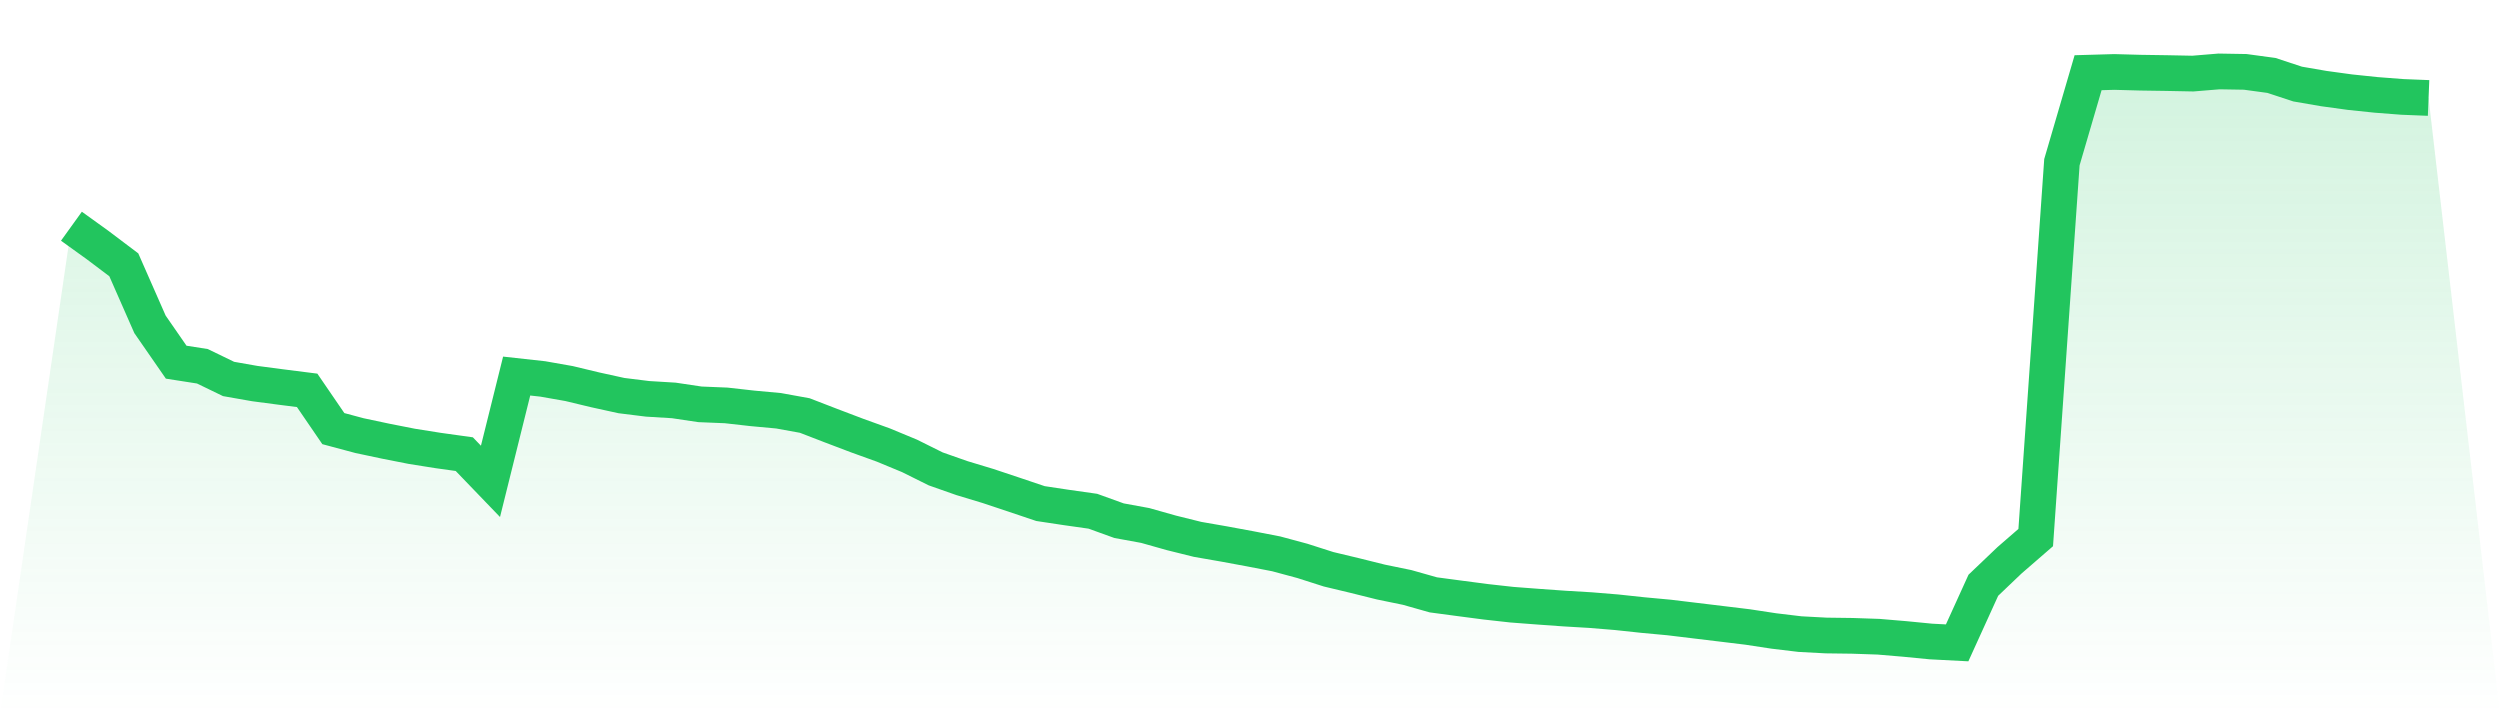
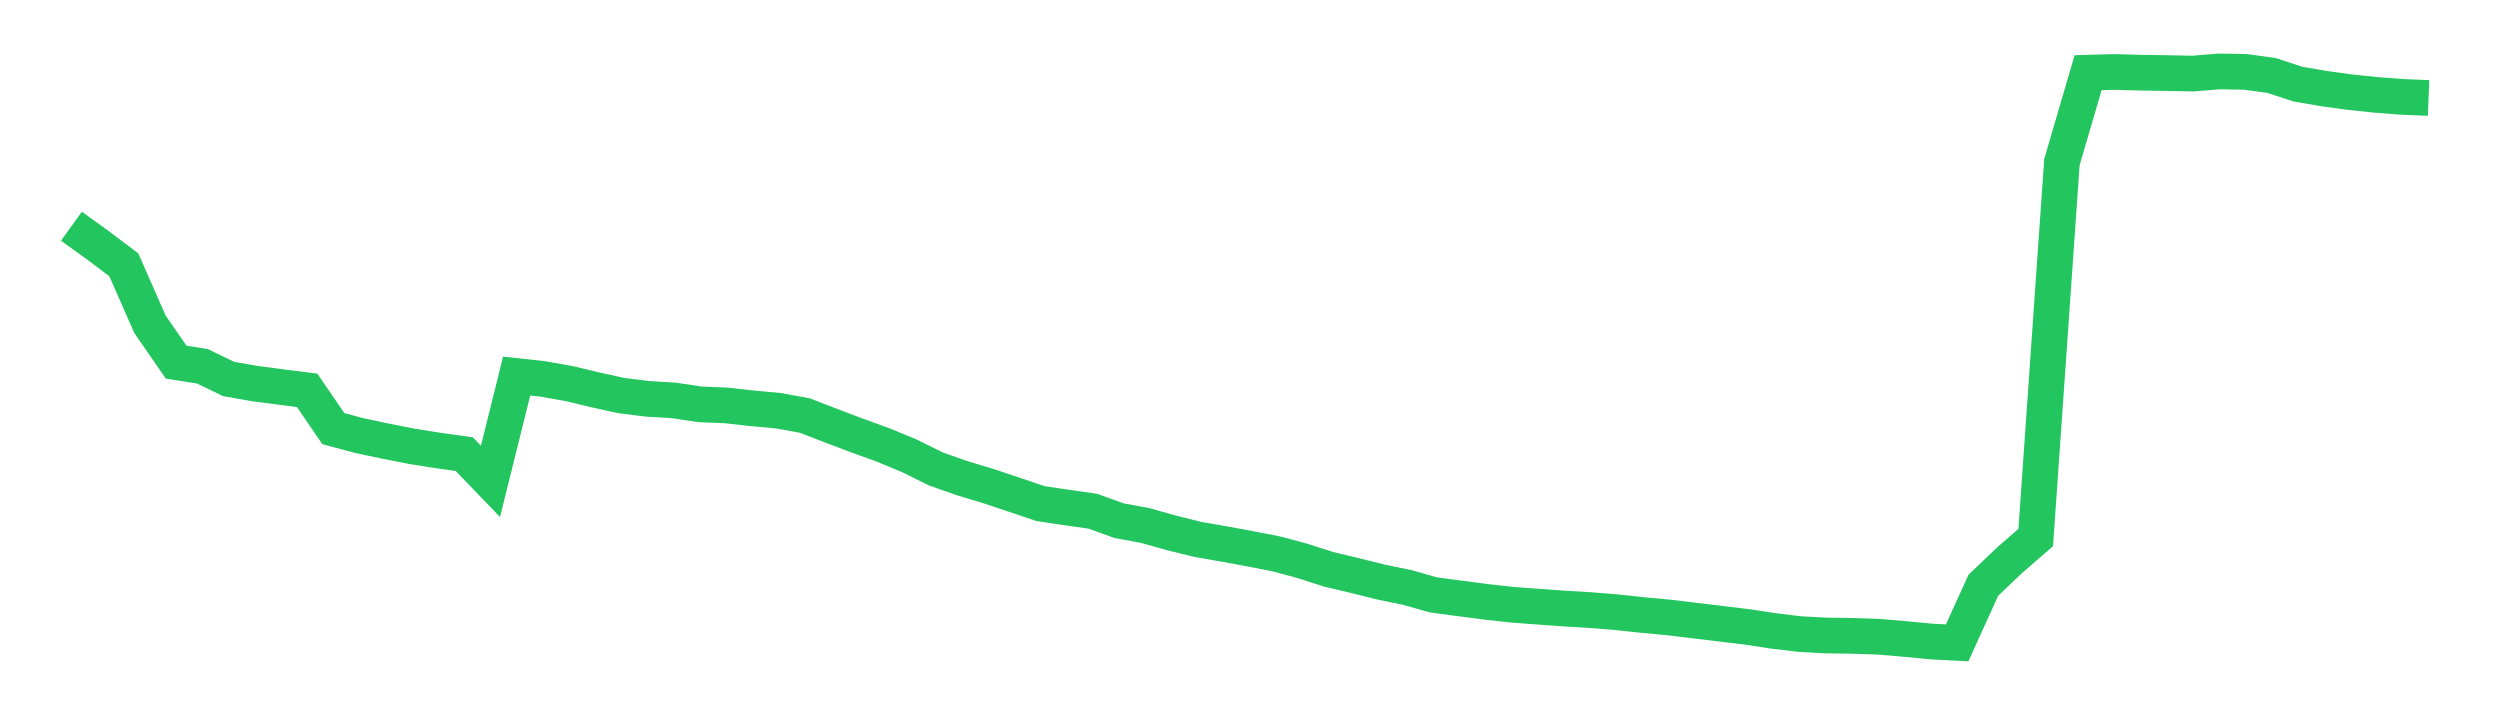
<svg xmlns="http://www.w3.org/2000/svg" viewBox="0 0 140 40">
  <defs>
    <linearGradient id="gradient" x1="0" x2="0" y1="0" y2="1">
      <stop offset="0%" stop-color="#22c55e" stop-opacity="0.2" />
      <stop offset="100%" stop-color="#22c55e" stop-opacity="0" />
    </linearGradient>
  </defs>
-   <path d="M4,12.668 L4,12.668 L5.467,13.724 L6.933,14.83 L8.4,18.164 L9.867,20.282 L11.333,20.511 L12.8,21.222 L14.267,21.48 L15.733,21.673 L17.2,21.859 L18.667,24.003 L20.133,24.395 L21.6,24.706 L23.067,24.995 L24.533,25.228 L26,25.432 L27.467,26.956 L28.933,21.059 L30.4,21.221 L31.867,21.479 L33.333,21.831 L34.8,22.153 L36.267,22.335 L37.733,22.424 L39.2,22.643 L40.667,22.703 L42.133,22.868 L43.6,23.003 L45.067,23.269 L46.533,23.835 L48,24.392 L49.467,24.921 L50.933,25.529 L52.4,26.258 L53.867,26.774 L55.333,27.217 L56.8,27.706 L58.267,28.2 L59.733,28.421 L61.2,28.629 L62.667,29.159 L64.133,29.427 L65.6,29.841 L67.067,30.205 L68.533,30.46 L70,30.731 L71.467,31.015 L72.933,31.41 L74.4,31.879 L75.867,32.23 L77.333,32.595 L78.8,32.897 L80.267,33.312 L81.733,33.508 L83.2,33.7 L84.667,33.863 L86.133,33.974 L87.6,34.079 L89.067,34.166 L90.533,34.286 L92,34.443 L93.467,34.579 L94.933,34.756 L96.4,34.933 L97.867,35.111 L99.333,35.334 L100.8,35.51 L102.267,35.588 L103.733,35.607 L105.2,35.657 L106.667,35.781 L108.133,35.924 L109.6,36 L111.067,32.774 L112.533,31.376 L114,30.104 L115.467,9.082 L116.933,4.072 L118.4,4.03 L119.867,4.07 L121.333,4.092 L122.8,4.121 L124.267,4 L125.733,4.025 L127.2,4.224 L128.667,4.707 L130.133,4.96 L131.6,5.161 L133.067,5.314 L134.533,5.427 L136,5.486 L140,40 L0,40 z" fill="url(#gradient)" />
  <path d="M4,12.668 L4,12.668 L5.467,13.724 L6.933,14.83 L8.4,18.164 L9.867,20.282 L11.333,20.511 L12.8,21.222 L14.267,21.48 L15.733,21.673 L17.2,21.859 L18.667,24.003 L20.133,24.395 L21.6,24.706 L23.067,24.995 L24.533,25.228 L26,25.432 L27.467,26.956 L28.933,21.059 L30.4,21.221 L31.867,21.479 L33.333,21.831 L34.8,22.153 L36.267,22.335 L37.733,22.424 L39.2,22.643 L40.667,22.703 L42.133,22.868 L43.6,23.003 L45.067,23.269 L46.533,23.835 L48,24.392 L49.467,24.921 L50.933,25.529 L52.4,26.258 L53.867,26.774 L55.333,27.217 L56.8,27.706 L58.267,28.2 L59.733,28.421 L61.2,28.629 L62.667,29.159 L64.133,29.427 L65.6,29.841 L67.067,30.205 L68.533,30.46 L70,30.731 L71.467,31.015 L72.933,31.41 L74.4,31.879 L75.867,32.23 L77.333,32.595 L78.8,32.897 L80.267,33.312 L81.733,33.508 L83.2,33.7 L84.667,33.863 L86.133,33.974 L87.6,34.079 L89.067,34.166 L90.533,34.286 L92,34.443 L93.467,34.579 L94.933,34.756 L96.4,34.933 L97.867,35.111 L99.333,35.334 L100.8,35.51 L102.267,35.588 L103.733,35.607 L105.2,35.657 L106.667,35.781 L108.133,35.924 L109.6,36 L111.067,32.774 L112.533,31.376 L114,30.104 L115.467,9.082 L116.933,4.072 L118.4,4.03 L119.867,4.07 L121.333,4.092 L122.8,4.121 L124.267,4 L125.733,4.025 L127.2,4.224 L128.667,4.707 L130.133,4.96 L131.6,5.161 L133.067,5.314 L134.533,5.427 L136,5.486" fill="none" stroke="#22c55e" stroke-width="2" />
</svg>